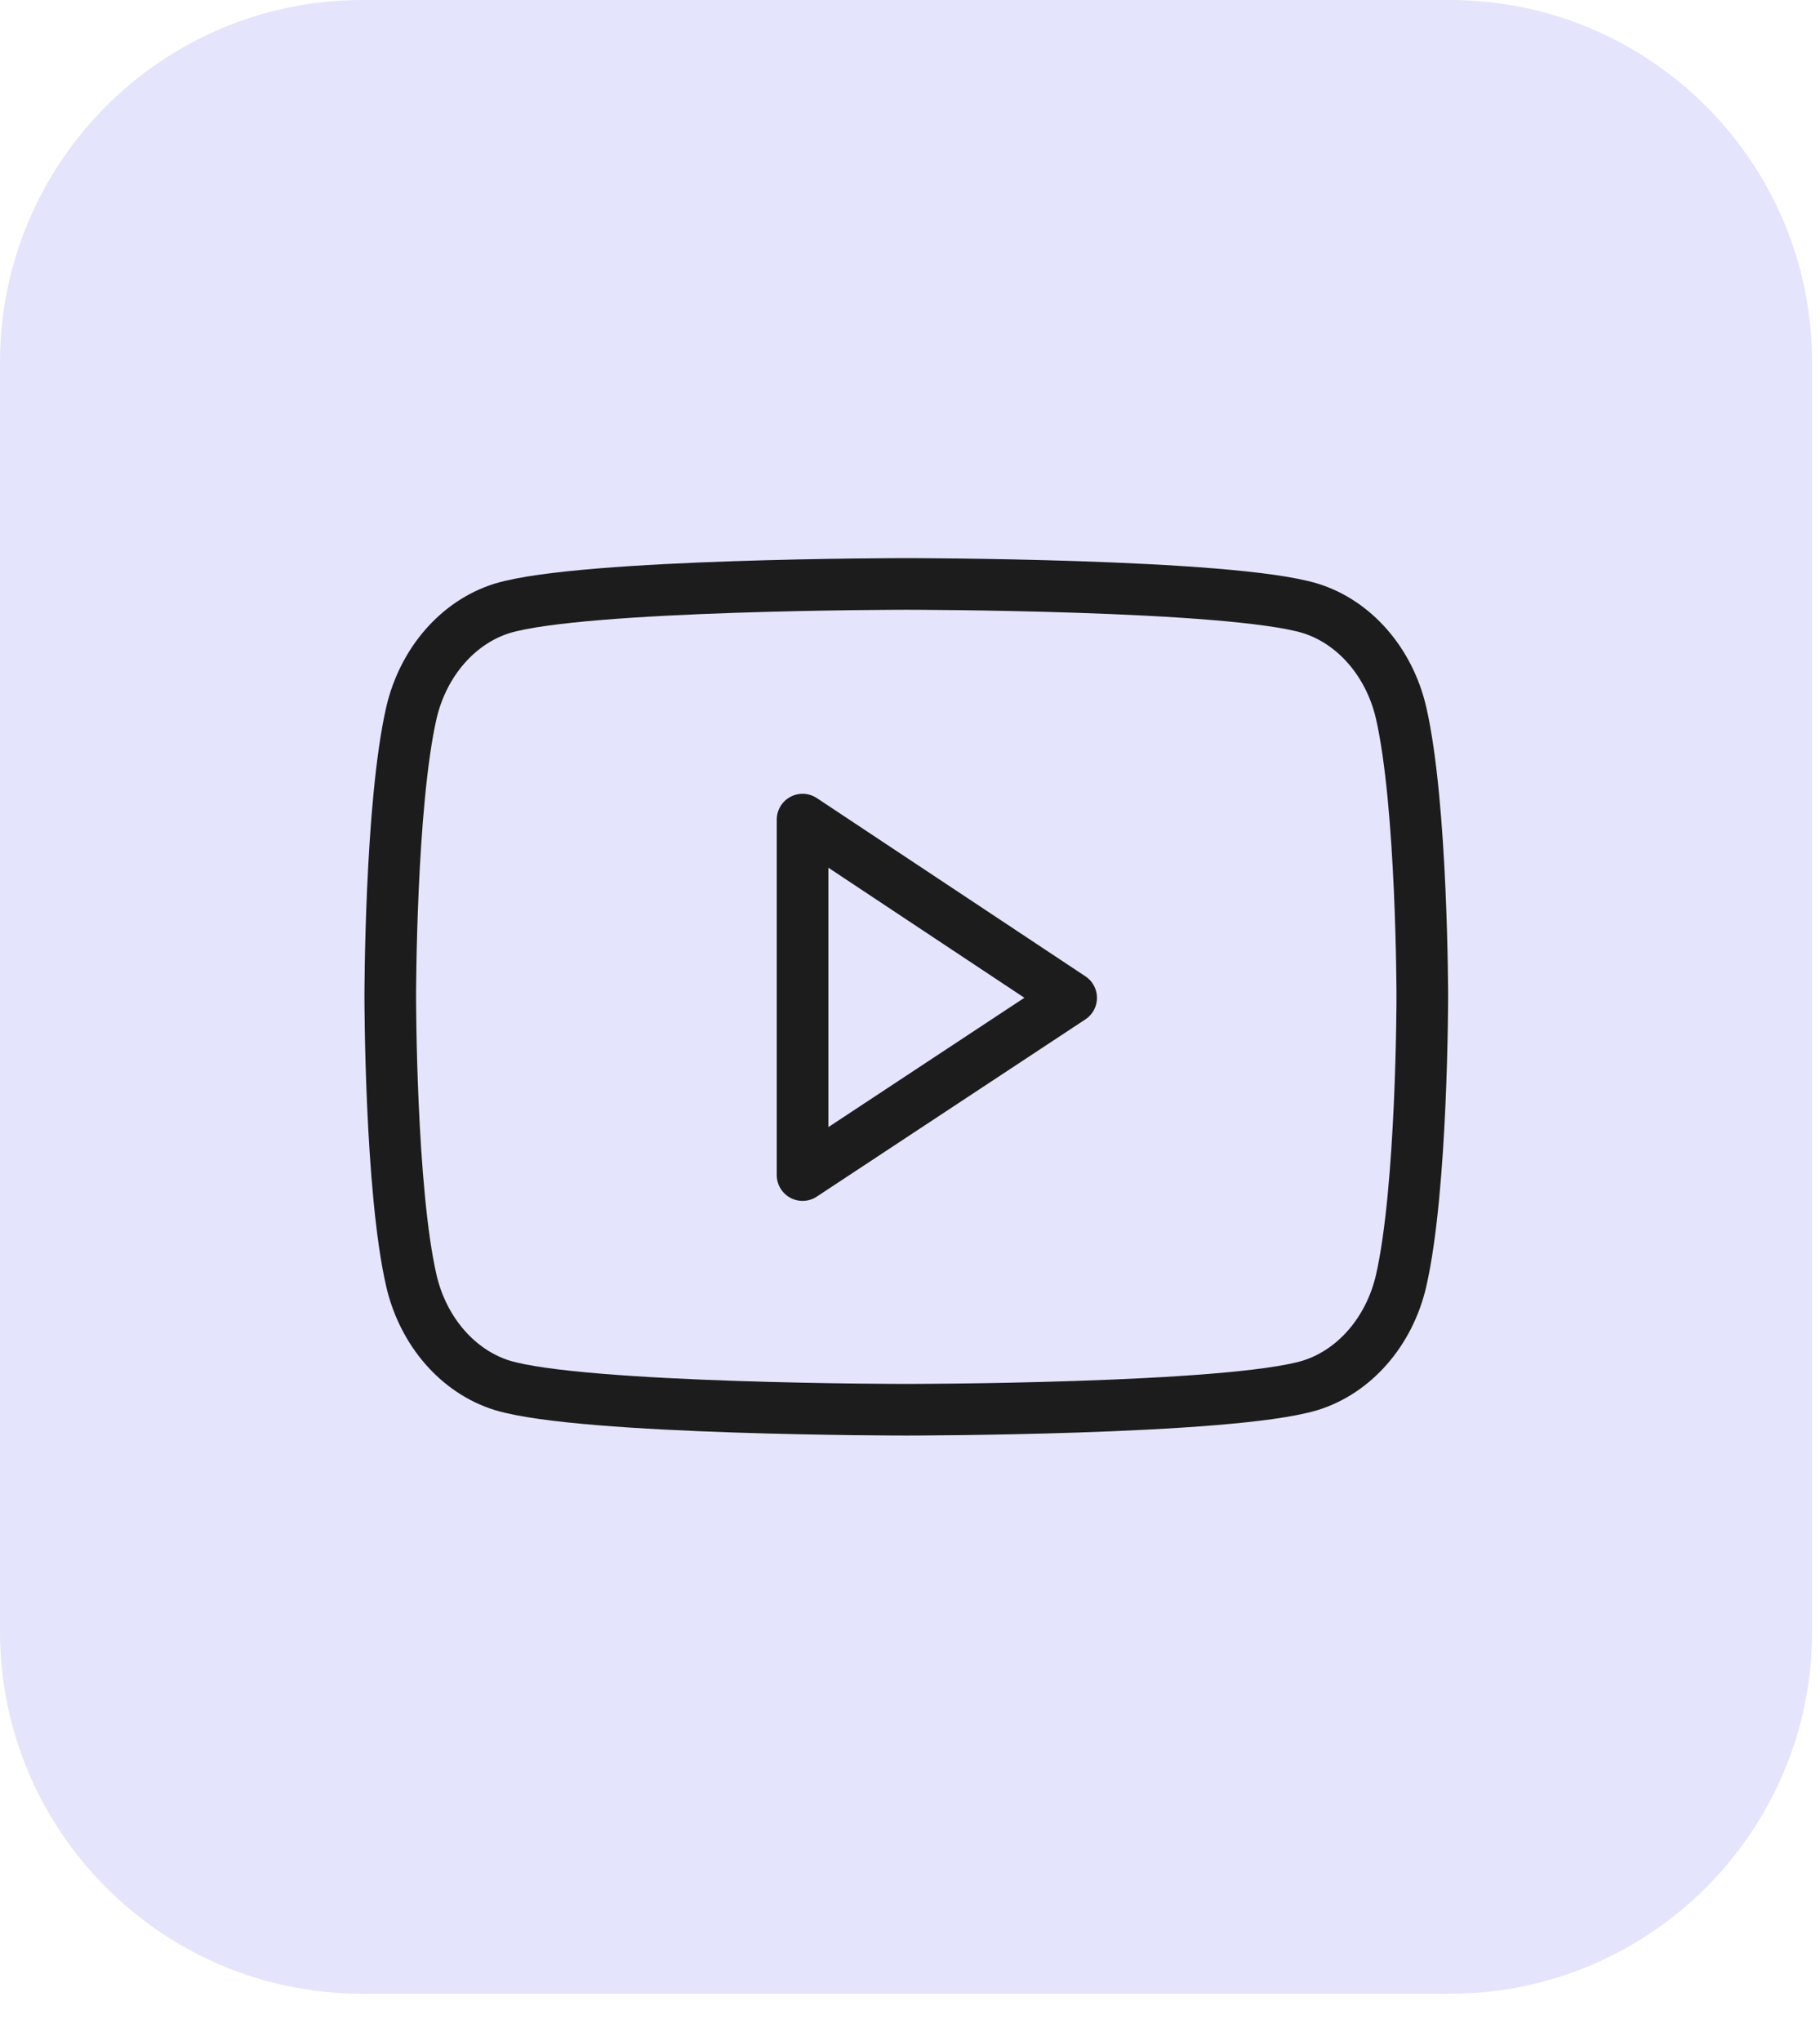
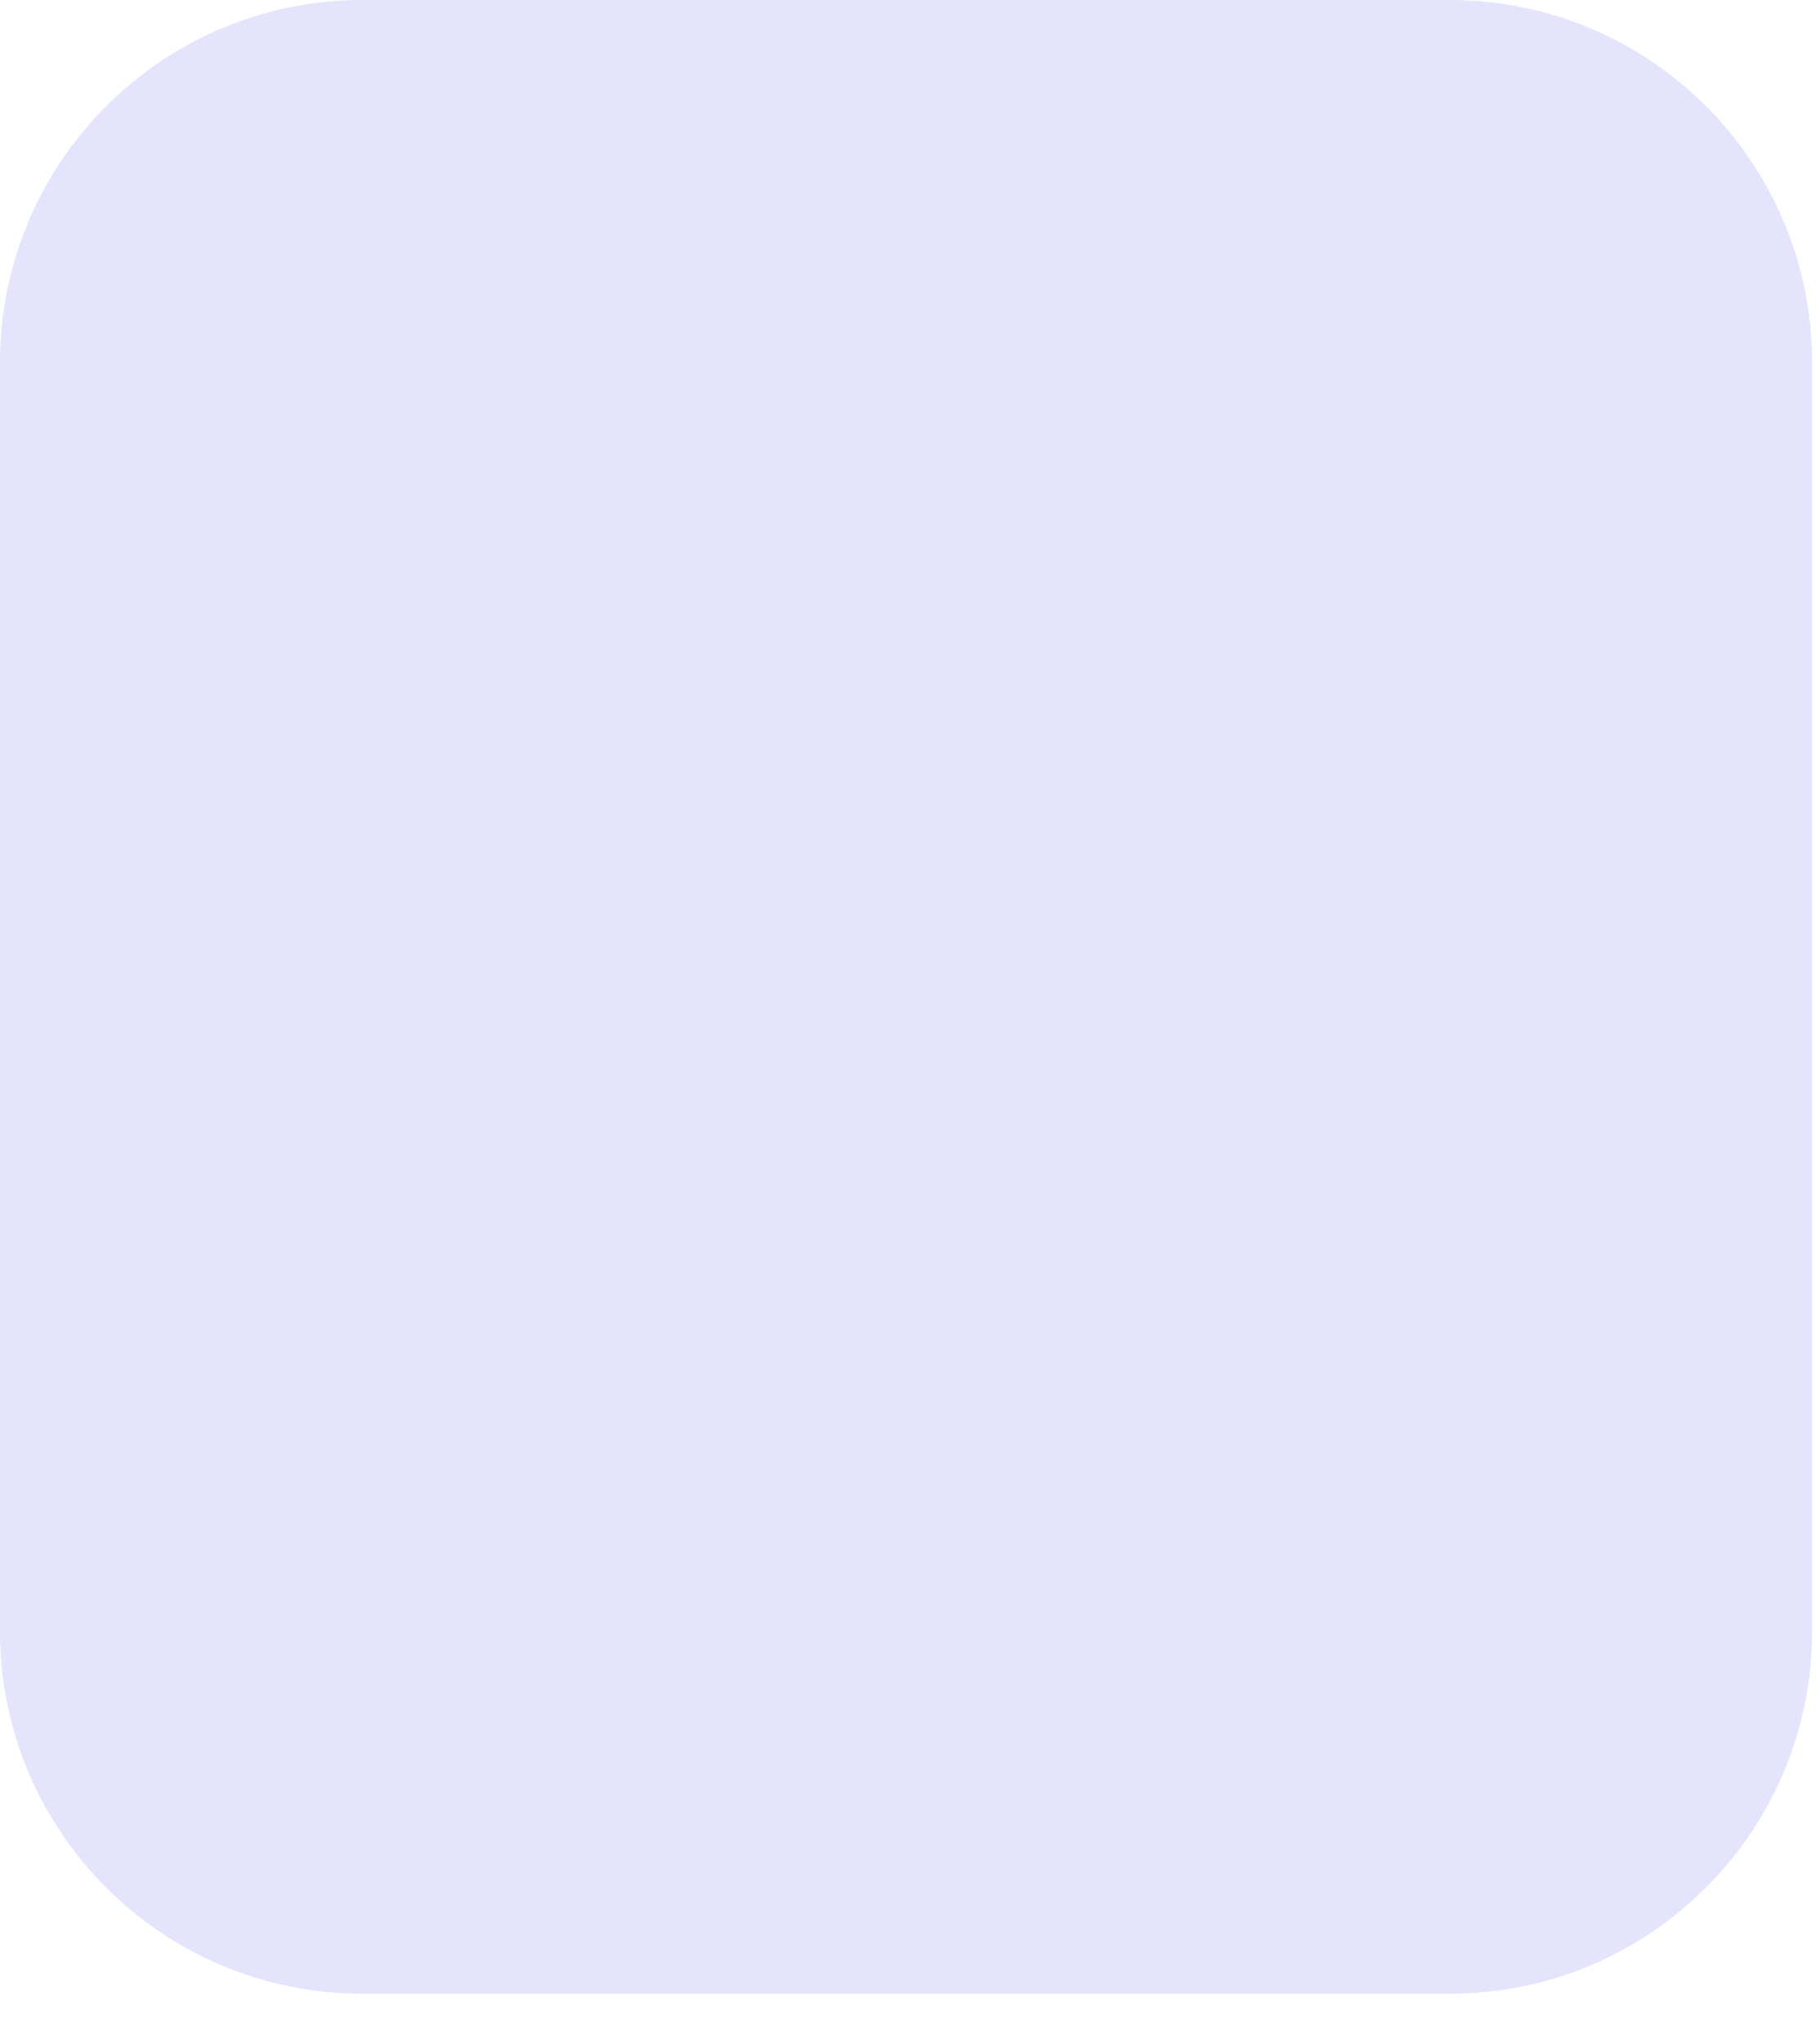
<svg xmlns="http://www.w3.org/2000/svg" width="33" height="37" viewBox="0 0 33 37" fill="none">
  <path d="M0 6.571C0 2.942 2.942 0 6.571 0H26.286C29.915 0 32.857 2.942 32.857 6.571V29.571C32.857 33.201 29.915 36.143 26.286 36.143H6.571C2.942 36.143 0 33.201 0 29.571V6.571Z" fill="#C6C7F8" fill-opacity="0.48" />
-   <path d="M16.432 10.586C16.432 10.586 10.575 10.586 9.11 11.027C8.309 11.274 7.677 11.998 7.461 12.916C7.076 14.593 7.076 18.071 7.076 18.071C7.076 18.071 7.076 21.567 7.461 23.226C7.677 24.144 8.309 24.868 9.11 25.115C10.575 25.556 16.432 25.556 16.432 25.556C16.432 25.556 22.29 25.556 23.754 25.115C24.555 24.868 25.188 24.144 25.403 23.226C25.789 21.549 25.789 18.071 25.789 18.071C25.789 18.071 25.789 14.593 25.403 12.916C25.188 11.998 24.555 11.274 23.754 11.027C22.29 10.586 16.432 10.586 16.432 10.586ZM14.552 14.858L19.422 18.089L14.552 21.302V14.858Z" stroke="#1C1C1C" stroke-width="0.936" stroke-linecap="round" stroke-linejoin="round" />
</svg>